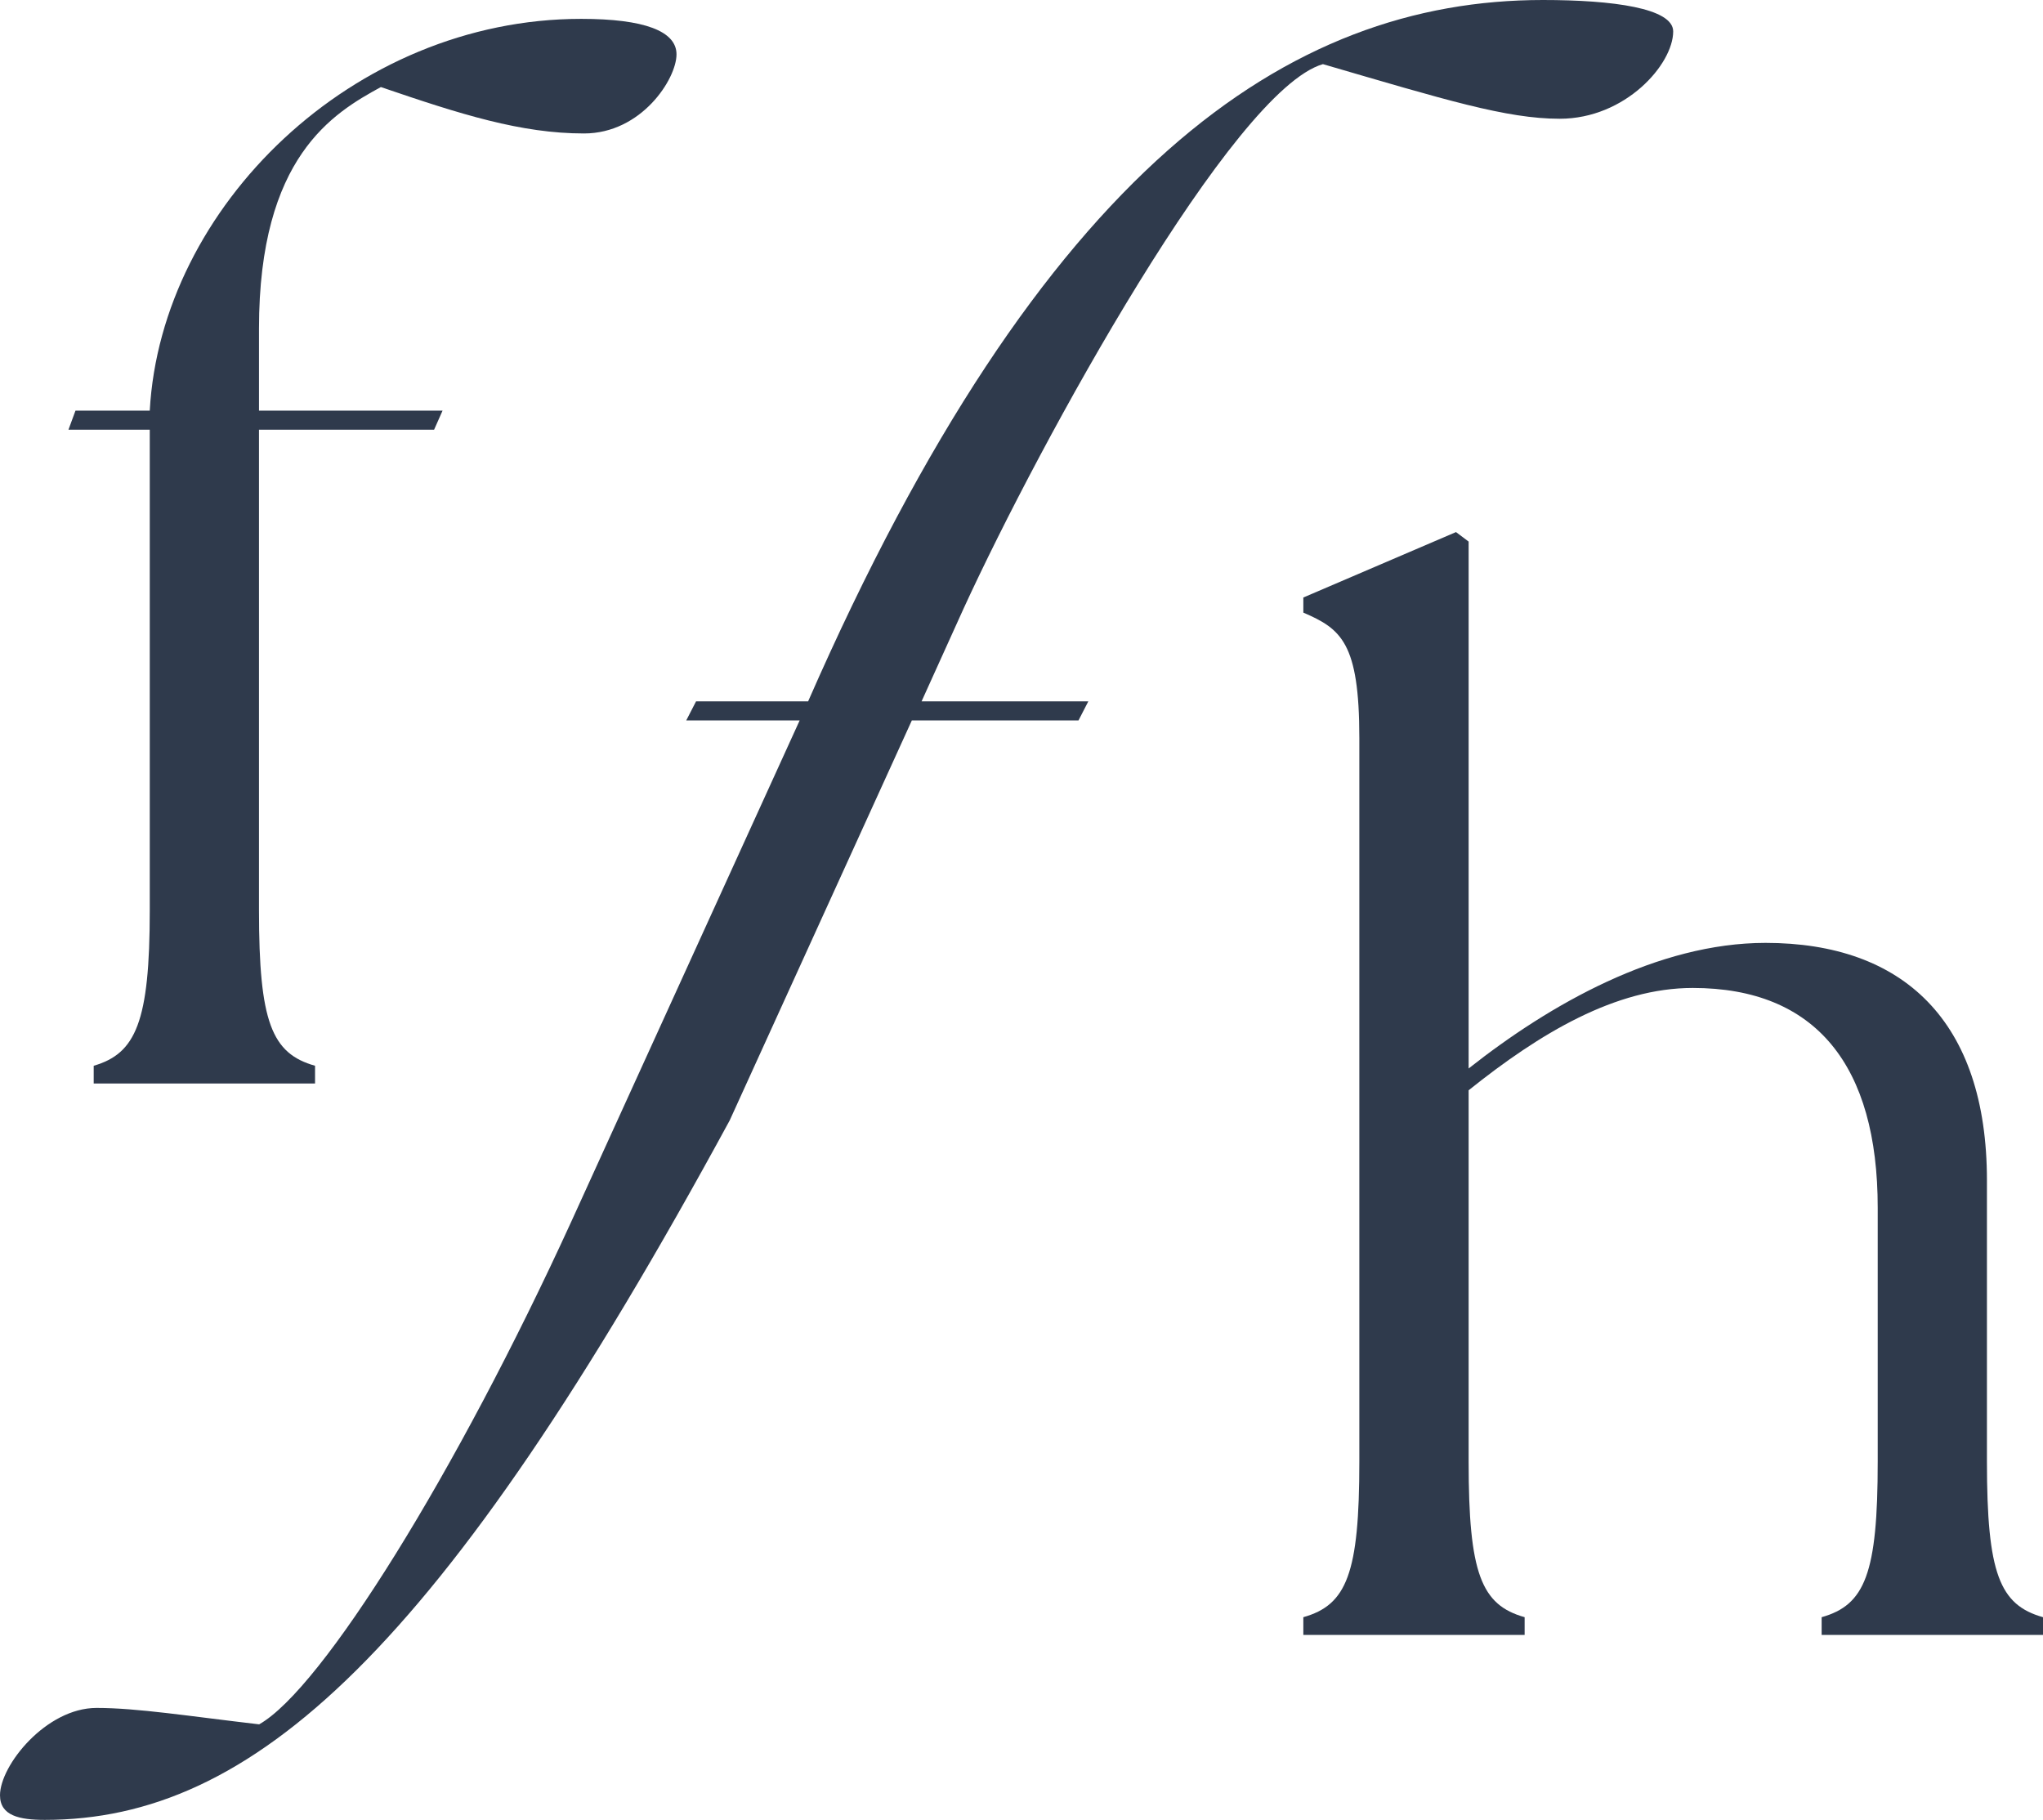
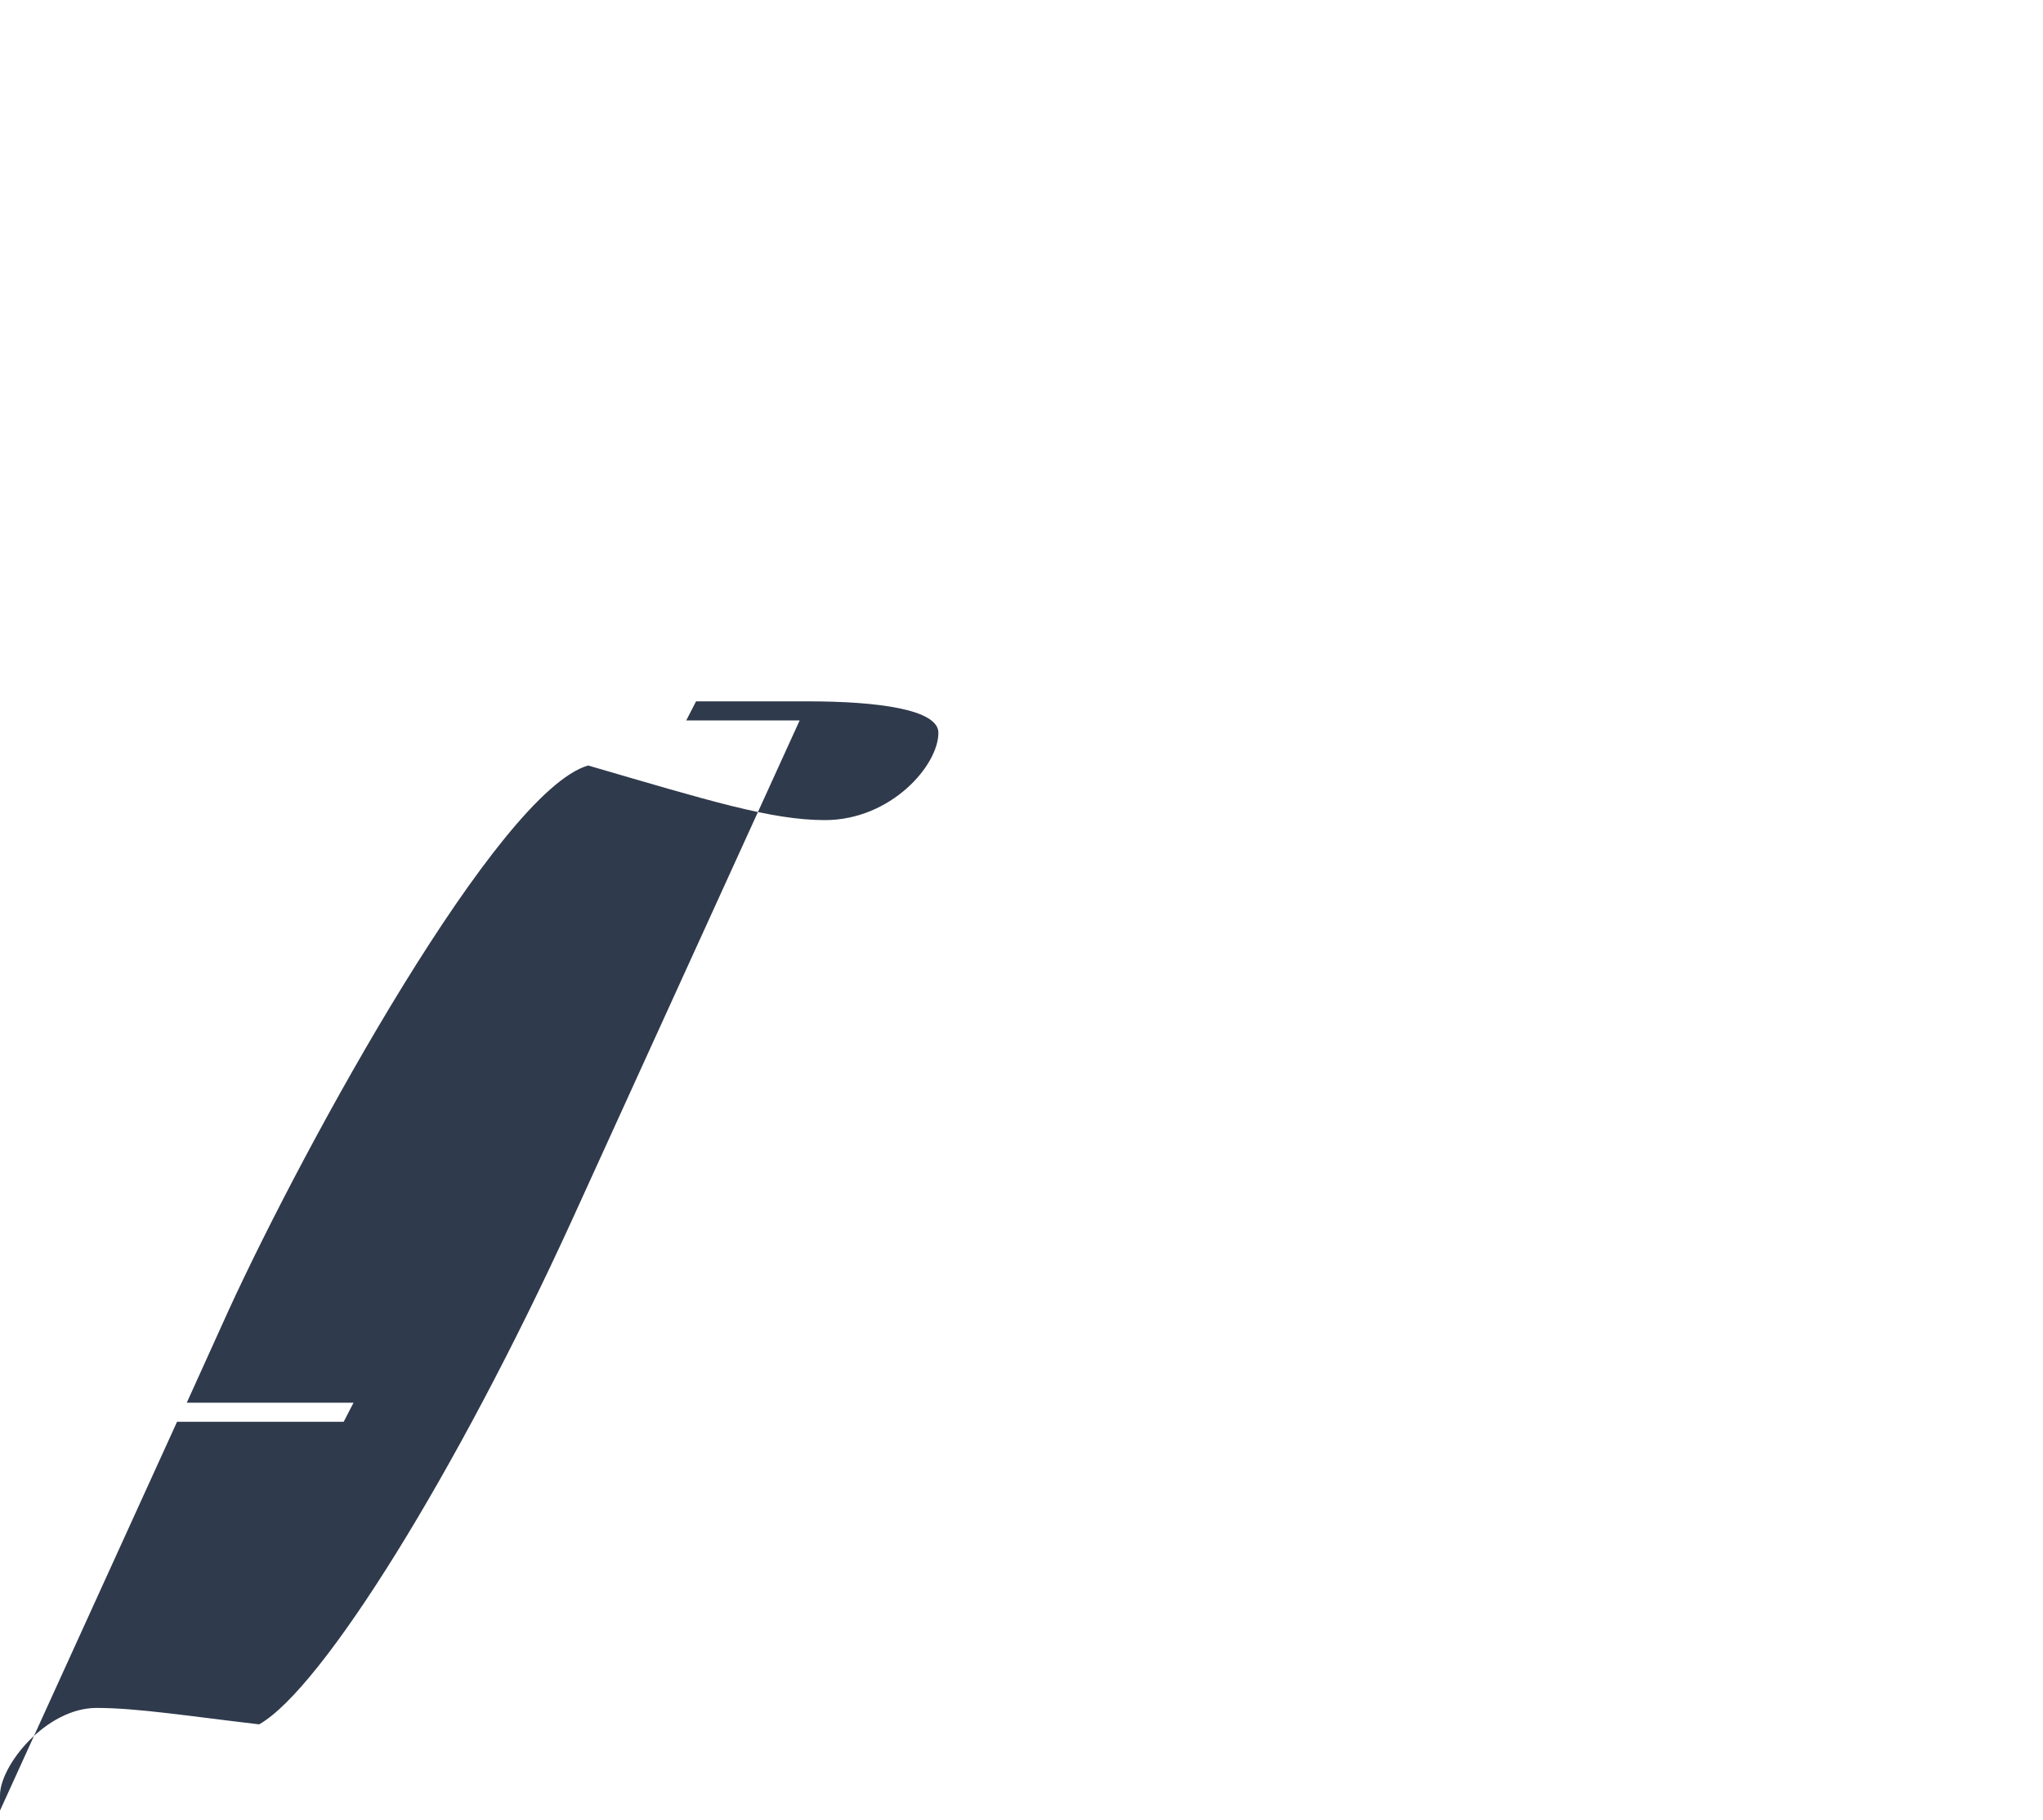
<svg xmlns="http://www.w3.org/2000/svg" id="Layer_2" viewBox="0 0 215.027 191.533">
  <defs>
    <style>.cls-1{fill:#2f3a4c;}</style>
  </defs>
  <g id="Layer_1-2">
-     <path class="cls-1" d="M9.862,112.166c4.426-1.287,5.901-4.594,5.901-16.373v-50.571H7.206l.739-2.007h7.817C16.942,21.804,37.138,1.985,61.175,1.985c6.637,0,10.028,1.29,10.028,3.735,0,2.587-3.686,8.326-9.733,8.326-6.64,0-12.972-2.007-21.382-4.883-5.012,2.736-12.829,7.327-12.829,25.428v8.624h19.323l-.892,2.007h-18.432v50.571c0,11.779,1.333,15.086,5.901,16.373v1.867H9.862v-1.867Z" />
-     <path class="cls-1" d="M0,188.946c0-3.155,4.857-9.195,10.164-9.195,4.283,0,9.733.869,17.112,1.728,6.63-3.735,20.772-26.498,32.862-52.931l24.027-52.727h-11.938l1.034-2.007h11.795C109.678,17.634,135.557,0,162.393,0c7.366,0,13.711.859,13.711,3.307,0,3.443-5.012,9.191-11.947,9.191-5.606,0-12.09-2.007-24.919-5.748-9.438,2.736-29.701,39.619-37.816,57.289l-4.426,9.775h17.55l-1.034,2.007h-17.54l-19.171,42.096c-30.509,56.164-50.263,73.616-72.086,73.616-2.655,0-4.714-.431-4.714-2.587" />
-     <path class="cls-1" d="M137.177,170.201c4.571-1.287,5.894-4.594,5.894-16.373v-76.139c0-10.06-1.916-11.497-5.894-13.215v-1.589l16.068-6.886,1.329.999v55.454c8.546-6.75,19.9-13.218,31.251-13.218,14.457,0,23.301,8.186,23.301,24.997v29.598c0,11.779,1.333,15.086,5.901,16.373v1.867h-23.298v-1.867c4.568-1.287,5.901-4.594,5.901-16.373v-26.722c0-14.943-6.487-23.13-19.469-23.13-8.102,0-16.065,4.74-23.587,10.77v39.081c0,11.779,1.323,15.086,5.894,16.373v1.867h-23.292v-1.867Z" />
+     <path class="cls-1" d="M0,188.946c0-3.155,4.857-9.195,10.164-9.195,4.283,0,9.733.869,17.112,1.728,6.63-3.735,20.772-26.498,32.862-52.931l24.027-52.727h-11.938l1.034-2.007h11.795c7.366,0,13.711.859,13.711,3.307,0,3.443-5.012,9.191-11.947,9.191-5.606,0-12.09-2.007-24.919-5.748-9.438,2.736-29.701,39.619-37.816,57.289l-4.426,9.775h17.55l-1.034,2.007h-17.54l-19.171,42.096c-30.509,56.164-50.263,73.616-72.086,73.616-2.655,0-4.714-.431-4.714-2.587" />
  </g>
</svg>